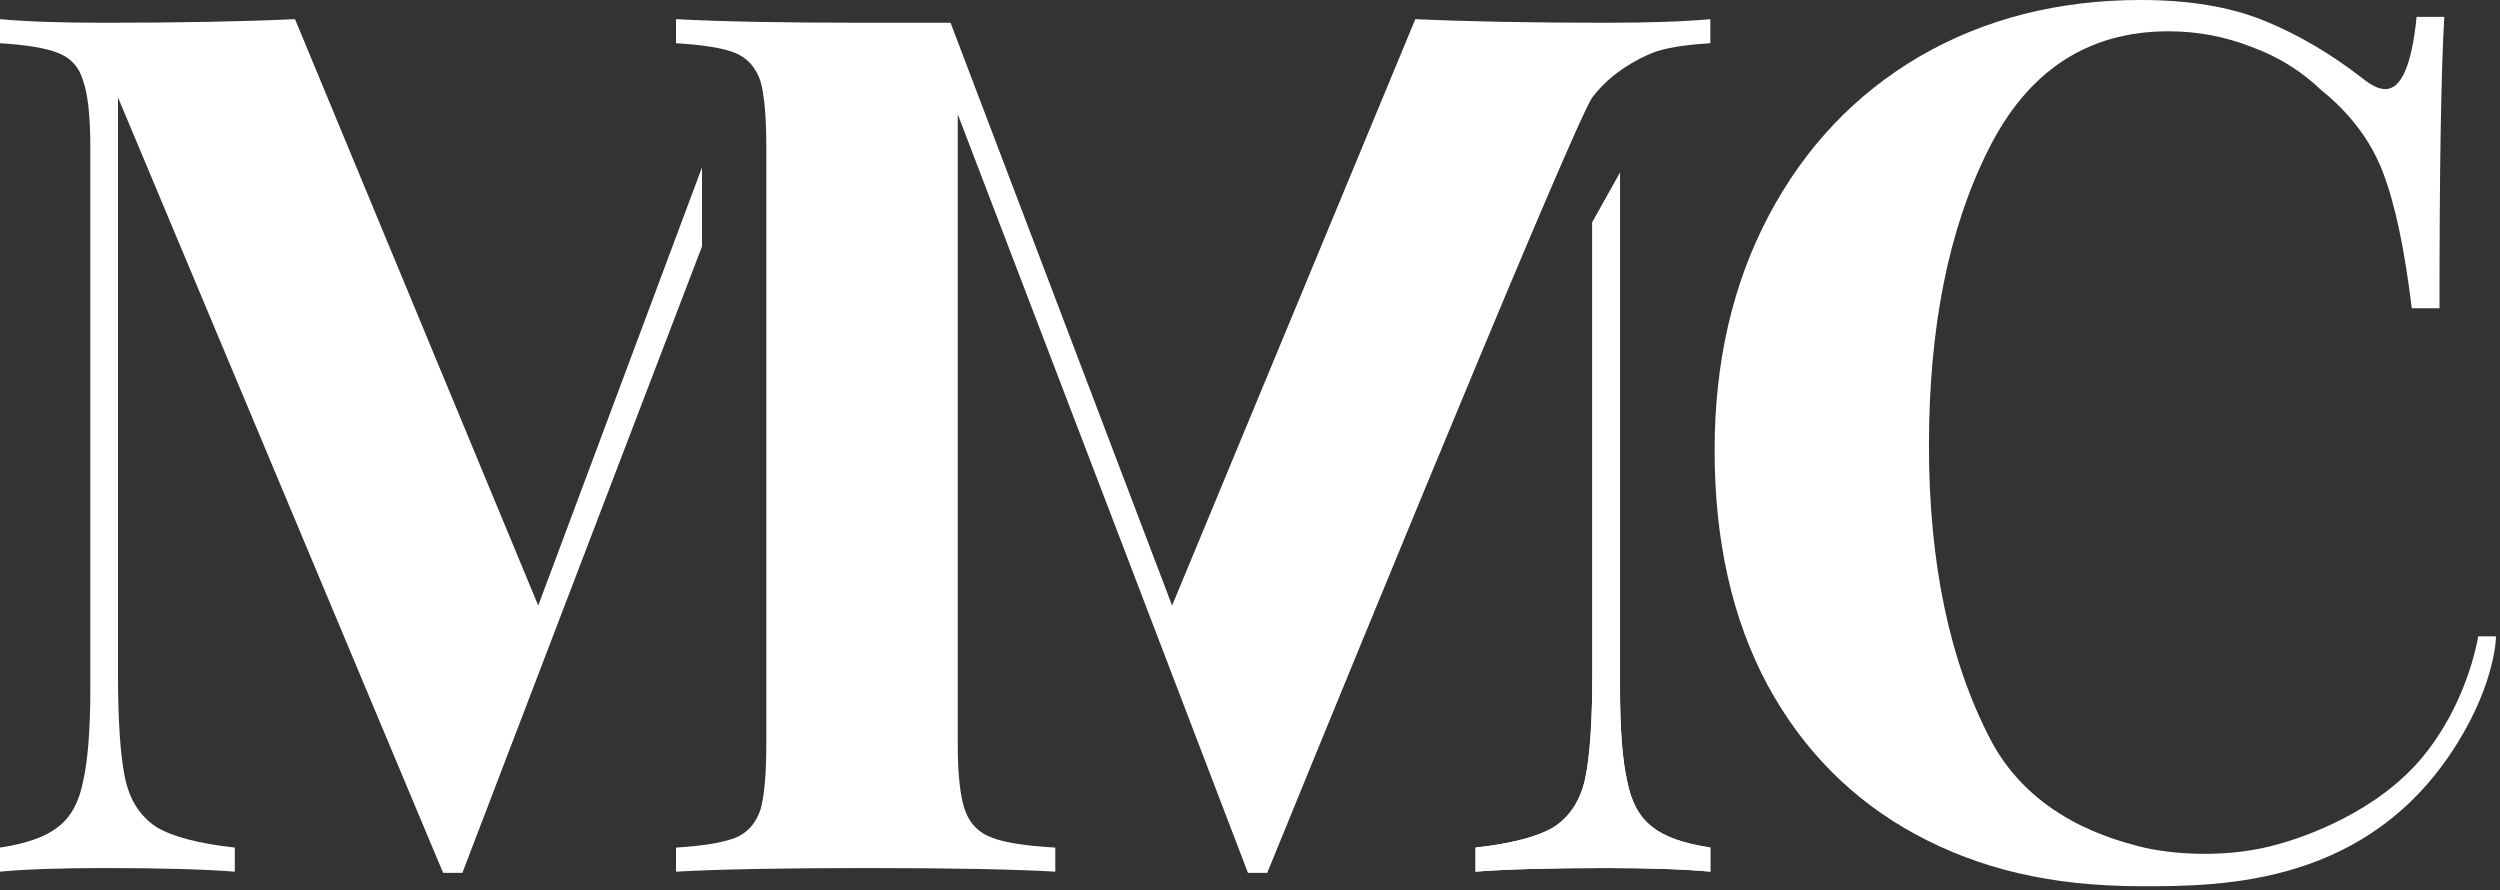
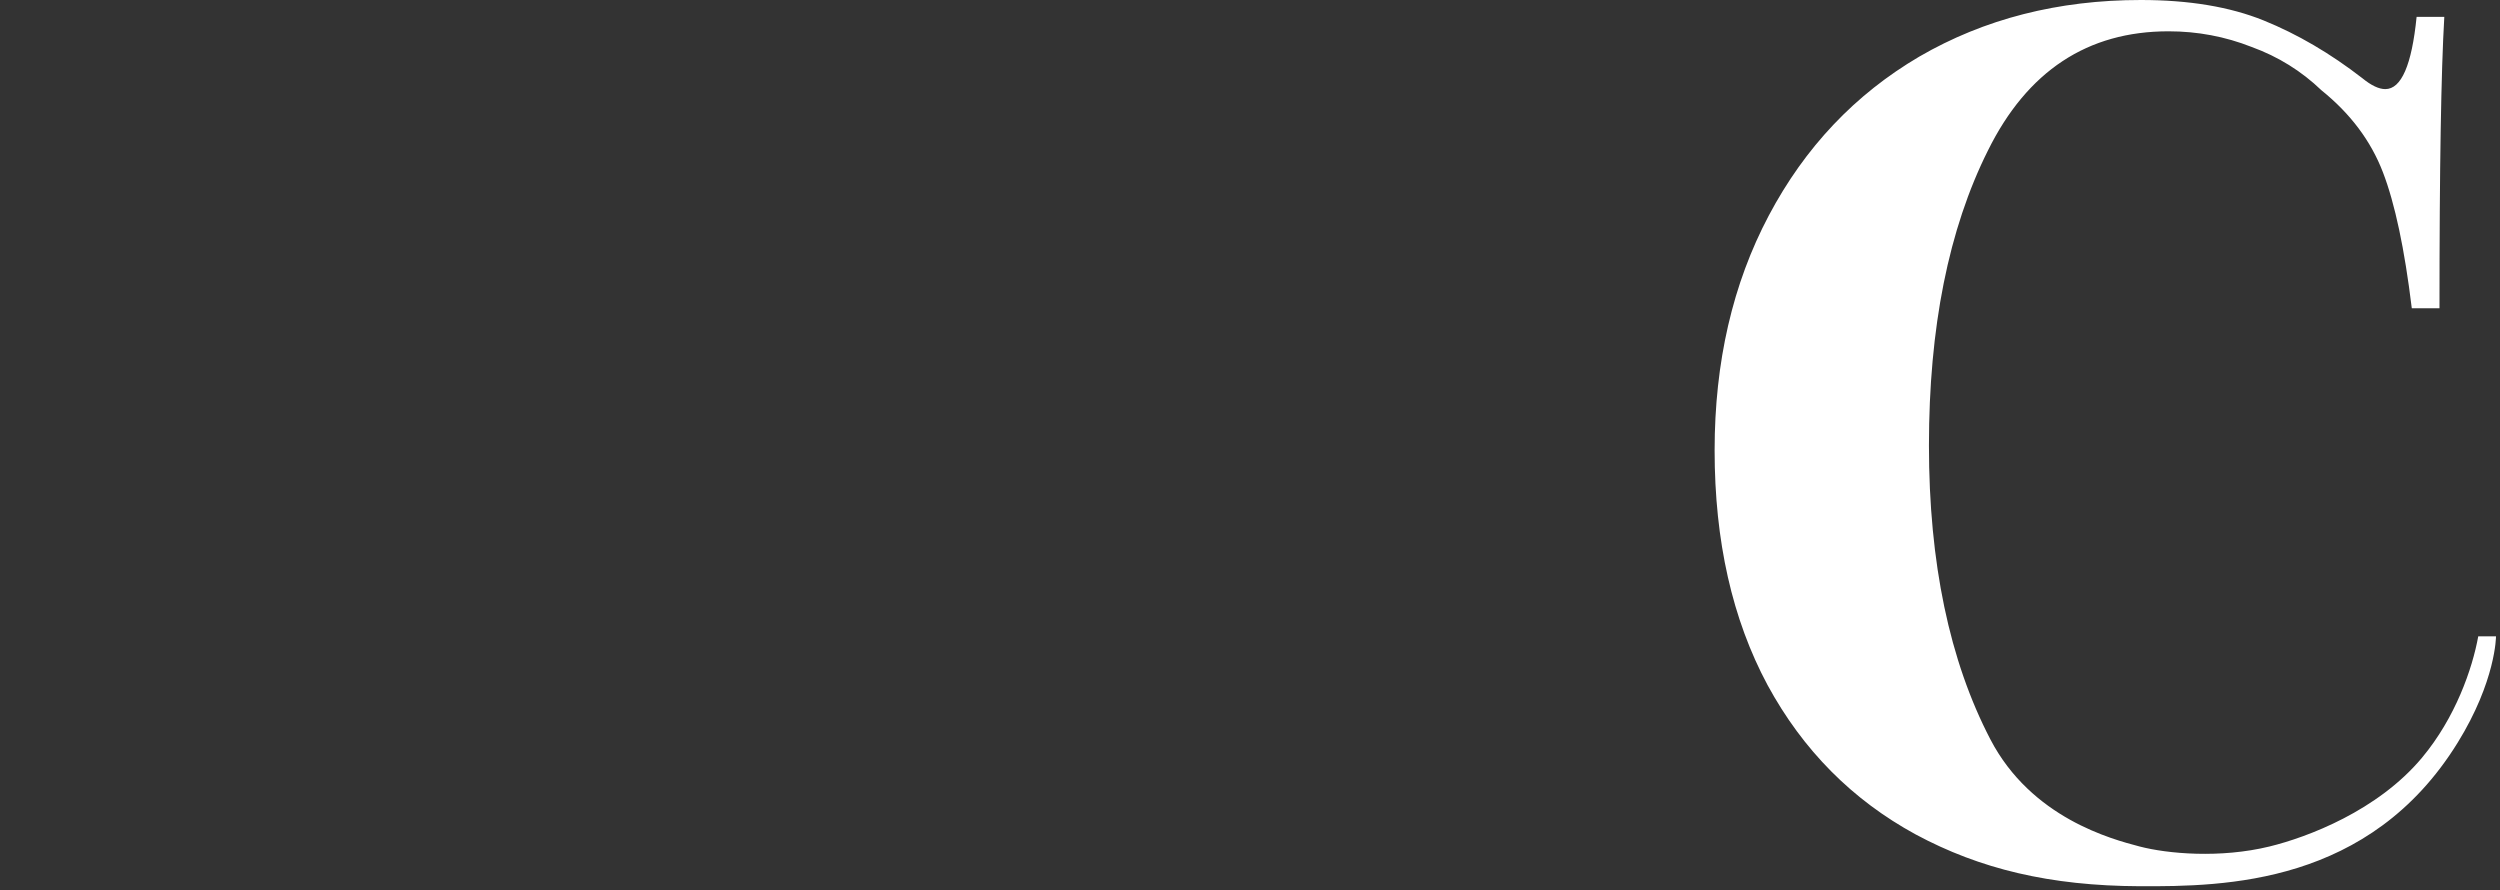
<svg xmlns="http://www.w3.org/2000/svg" width="528" height="188" viewBox="0 0 528 188" fill="none">
  <rect x="0" y="0" width="528" height="188" fill="#333333" stroke="none" />
  <path d="M452.151 0C462.324 0 470.97 1.441 478.091 4.323C485.211 7.205 492.162 11.274 498.944 16.53C500.809 18.056 502.419 18.819 503.776 18.819C507.166 18.819 509.37 13.733 510.388 3.56H516.237C515.559 15.089 515.219 35.603 515.219 65.103H509.37C507.845 52.557 505.81 42.978 503.267 36.366C500.724 29.754 496.401 23.99 490.297 19.073C486.059 15.004 481.142 11.953 475.548 9.918C469.953 7.714 464.104 6.612 458 6.612C440.877 6.612 428.162 15.004 419.854 31.788C411.547 48.403 407.393 69.172 407.393 94.094C407.393 118.846 411.716 139.53 420.363 156.145C429.009 172.759 446.026 177.245 451.897 178.781C457.768 180.318 468.91 181.319 479.311 178.781C487.378 176.813 502.2 171.205 511.528 160.028C518.596 151.559 522.154 141.275 523.405 134.399H527.155C527.155 134.399 527.155 143.775 519.029 156.902C500.49 186.85 469.895 187.243 451.897 187.17C432.938 187.094 418.159 183.525 404.596 176.235C391.202 168.945 380.776 158.433 373.316 144.701C365.856 130.799 362.126 114.269 362.126 95.111C362.126 76.462 365.941 59.932 373.57 45.521C381.2 31.11 391.796 19.921 405.359 11.953C419.091 3.984 434.689 0 452.151 0Z" fill="white" />
-   <path d="M142.772 9.131C148.536 9.47 152.69 10.148 155.233 11.166C157.776 12.183 159.556 14.133 160.573 17.015C161.421 19.897 161.845 24.559 161.845 31.002V157.138C161.845 163.581 161.421 168.243 160.573 171.125C159.556 174.007 157.776 175.957 155.233 176.974C152.52 177.991 148.367 178.669 142.772 179.009V184.095C152.097 183.586 165.405 183.332 182.698 183.332C200.839 183.332 214.232 183.586 222.879 184.095V179.009C216.775 178.669 212.367 177.991 209.655 176.974C206.773 175.957 204.823 174.007 203.806 171.125C202.788 168.243 202.28 163.581 202.28 157.138V24.135L263.568 184.349H267.637C267.637 184.349 332.146 26.123 336.3 20.575C340.453 15.027 346.472 12.183 349.015 11.166C351.558 10.148 355.627 9.47 361.222 9.131V4.045C355.797 4.554 348.422 4.808 339.097 4.808C323.5 4.808 310.106 4.554 298.917 4.045L247.547 127.893L200.754 4.808H182.698C165.405 4.808 152.097 4.554 142.772 4.045V9.131Z" fill="white" />
-   <path d="M336.3 142.386C336.3 152.389 335.791 159.764 334.774 164.511C333.757 169.088 331.553 172.479 328.162 174.683C324.771 176.718 319.261 178.159 311.632 179.006V184.092C318.244 183.584 327.399 183.33 339.097 183.33C348.422 183.33 355.797 183.584 361.222 184.092V179.006C355.627 178.159 351.558 176.718 349.015 174.683C346.303 172.649 344.522 169.427 343.675 165.019C342.657 160.611 342.149 154.084 342.149 145.438V36.491L336.3 46.969V142.386Z" fill="white" />
-   <path d="M336.3 142.386C336.3 152.389 335.791 159.764 334.774 164.511C333.757 169.088 331.553 172.479 328.162 174.683C324.771 176.718 319.261 178.159 311.632 179.006V184.092C318.244 183.584 327.399 183.33 339.097 183.33C348.422 183.33 355.797 183.584 361.222 184.092V179.006C355.627 178.159 351.558 176.718 349.015 174.683C346.303 172.649 344.522 169.427 343.675 165.019C342.657 160.611 342.149 154.084 342.149 145.438V36.491L336.3 46.969V142.386Z" fill="white" />
-   <path d="M97.654 184.349H93.585L24.922 20.575V142.388C24.922 152.391 25.431 159.766 26.448 164.513C27.465 169.091 29.669 172.481 33.06 174.685C36.451 176.72 41.961 178.161 49.59 179.009V184.095C42.978 183.586 33.823 183.332 22.125 183.332C12.8 183.332 5.425 183.586 0 184.095V179.009C5.595 178.161 9.664 176.72 12.207 174.685C14.919 172.651 16.7 169.43 17.547 165.022C18.564 160.614 19.073 154.086 19.073 145.44V31.002C19.073 24.559 18.564 19.897 17.547 17.015C16.7 14.133 14.919 12.183 12.207 11.166C9.664 10.148 5.595 9.47 0 9.131V4.045C5.425 4.554 12.8 4.808 22.125 4.808C37.722 4.808 51.116 4.554 62.305 4.045L113.675 127.893L148.261 35.359V52.057L97.654 184.349Z" fill="white" />
</svg>